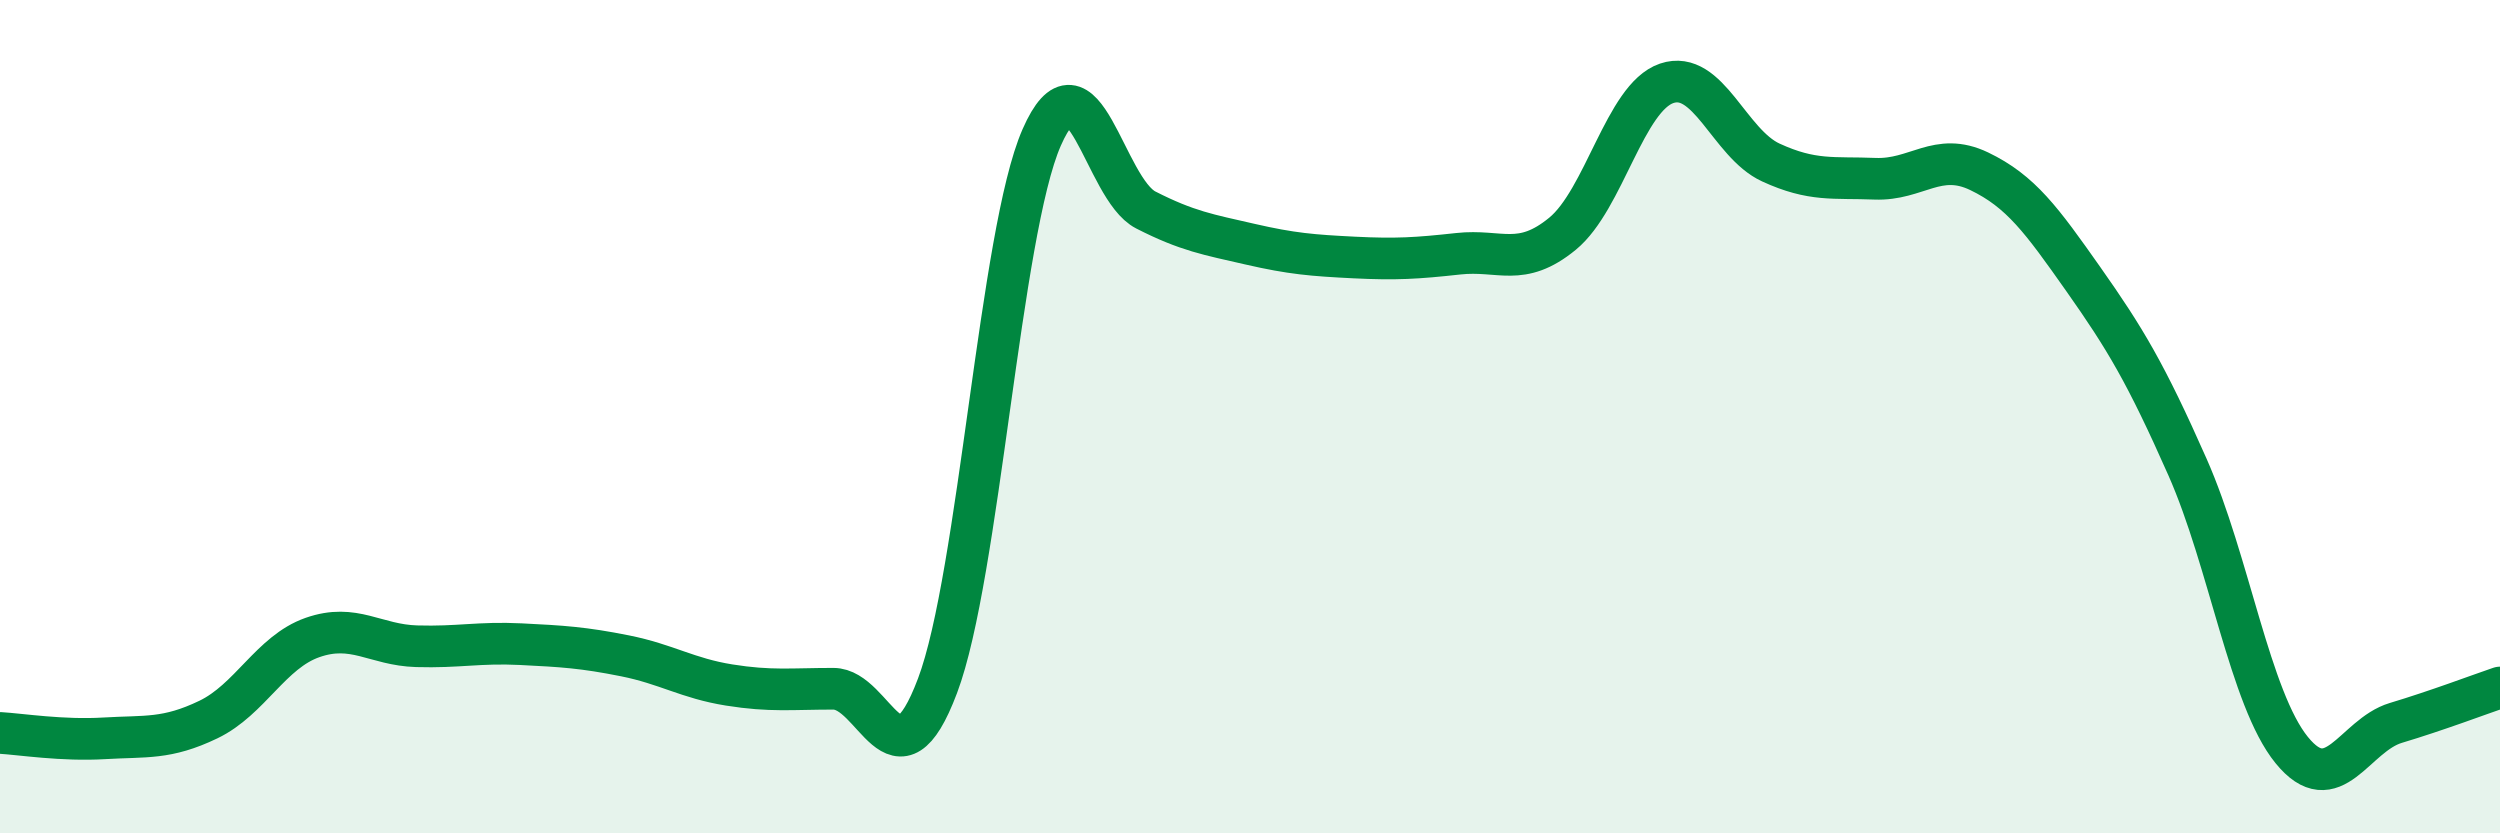
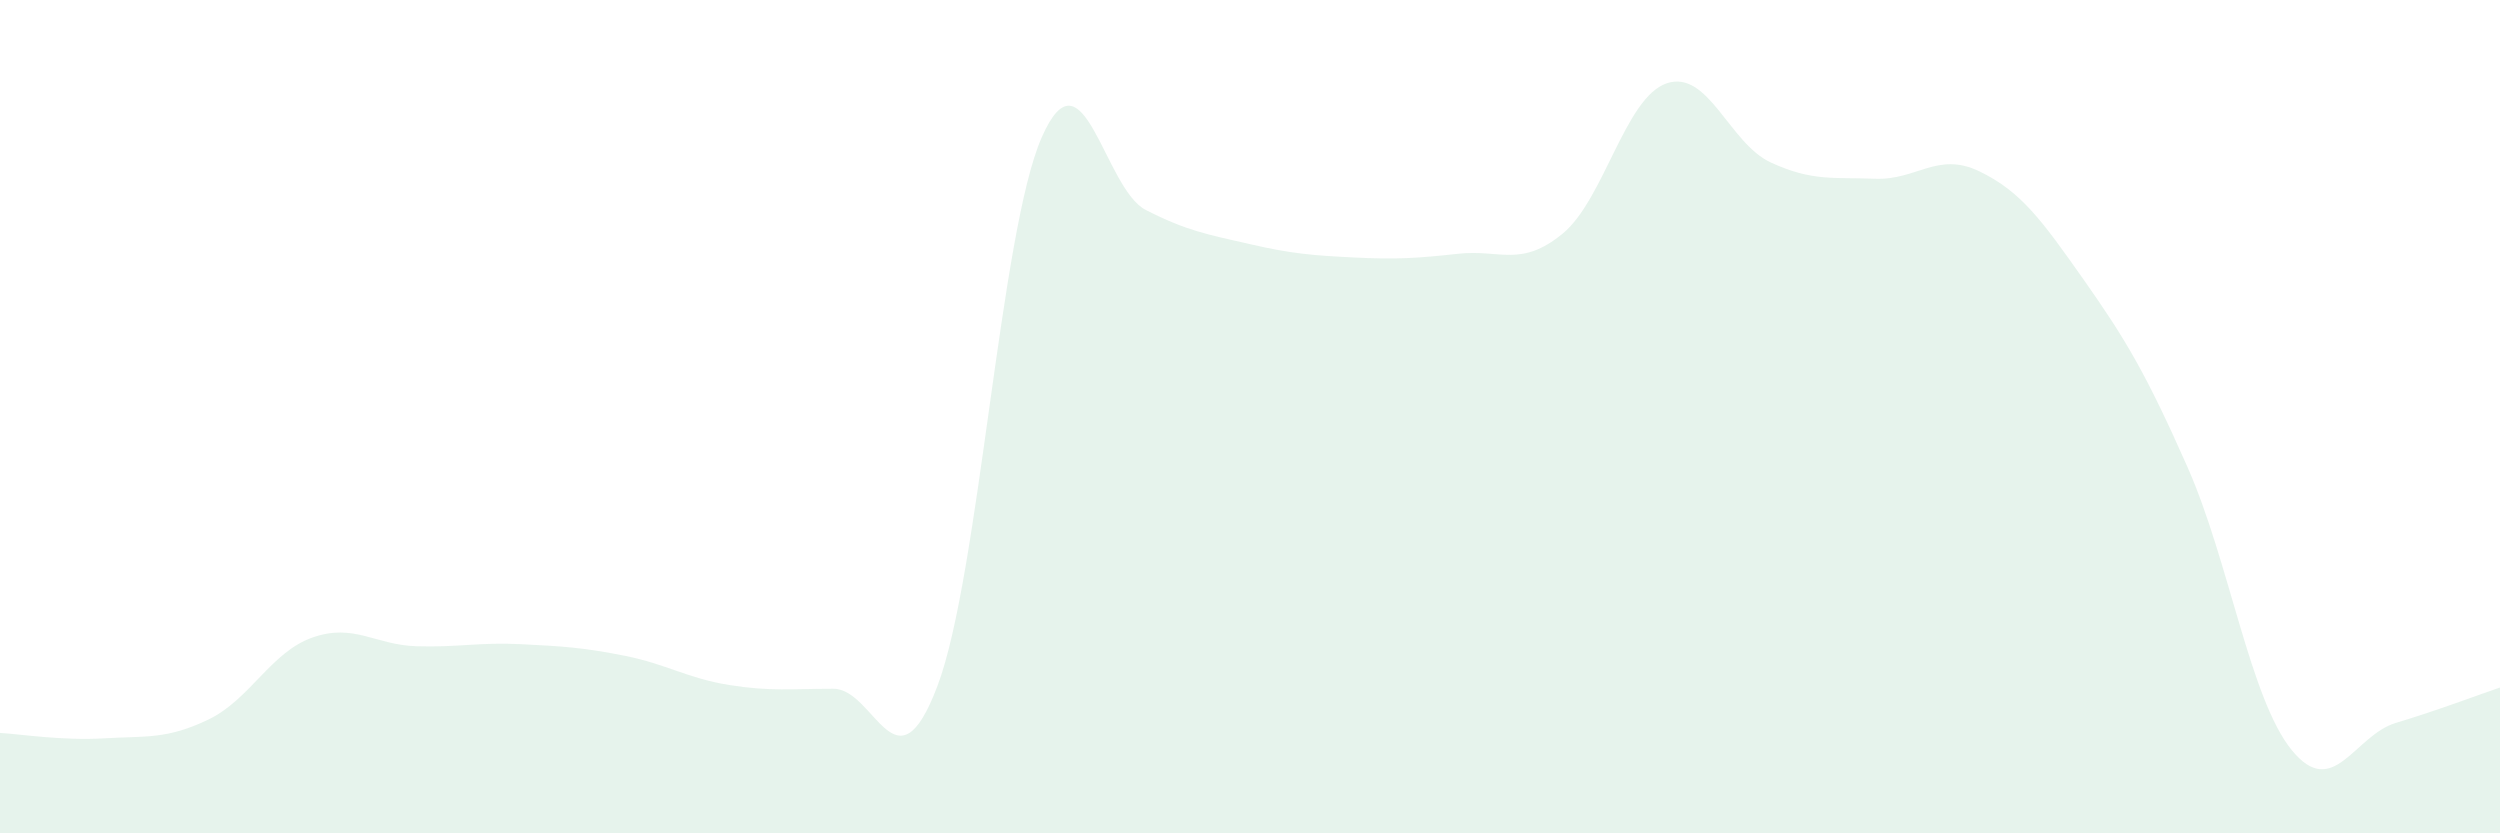
<svg xmlns="http://www.w3.org/2000/svg" width="60" height="20" viewBox="0 0 60 20">
  <path d="M 0,17.59 C 0.5,17.62 1.5,17.78 2.5,17.72 C 3.5,17.66 4,17.75 5,17.27 C 6,16.79 6.5,15.65 7.5,15.3 C 8.5,14.95 9,15.48 10,15.51 C 11,15.54 11.5,15.41 12.5,15.46 C 13.5,15.51 14,15.54 15,15.74 C 16,15.94 16.5,16.28 17.5,16.44 C 18.5,16.6 19,16.53 20,16.53 C 21,16.53 21.5,19.11 22.5,16.46 C 23.5,13.81 24,5.58 25,3.3 C 26,1.02 26.5,4.53 27.5,5.04 C 28.5,5.55 29,5.63 30,5.86 C 31,6.09 31.5,6.13 32.5,6.18 C 33.5,6.23 34,6.2 35,6.09 C 36,5.98 36.5,6.43 37.5,5.61 C 38.5,4.79 39,2.34 40,2 C 41,1.66 41.5,3.44 42.5,3.9 C 43.5,4.36 44,4.25 45,4.29 C 46,4.33 46.5,3.63 47.5,4.11 C 48.5,4.59 49,5.28 50,6.7 C 51,8.12 51.5,8.95 52.5,11.21 C 53.5,13.47 54,16.77 55,18 C 56,19.23 56.5,17.65 57.5,17.35 C 58.5,17.05 59.5,16.67 60,16.5L60 20L0 20Z" fill="#008740" opacity="0.1" stroke-linecap="round" stroke-linejoin="round" />
-   <path d="M 0,17.59 C 0.5,17.62 1.5,17.78 2.5,17.72 C 3.5,17.66 4,17.75 5,17.27 C 6,16.79 6.5,15.65 7.5,15.3 C 8.5,14.95 9,15.48 10,15.51 C 11,15.54 11.5,15.41 12.5,15.46 C 13.5,15.51 14,15.54 15,15.74 C 16,15.94 16.5,16.28 17.5,16.44 C 18.5,16.6 19,16.53 20,16.53 C 21,16.53 21.5,19.11 22.5,16.46 C 23.5,13.81 24,5.58 25,3.3 C 26,1.02 26.5,4.53 27.5,5.04 C 28.5,5.55 29,5.63 30,5.86 C 31,6.09 31.5,6.13 32.5,6.18 C 33.5,6.23 34,6.2 35,6.09 C 36,5.98 36.5,6.43 37.5,5.61 C 38.5,4.79 39,2.34 40,2 C 41,1.66 41.5,3.44 42.5,3.9 C 43.5,4.36 44,4.25 45,4.29 C 46,4.33 46.5,3.63 47.5,4.11 C 48.5,4.59 49,5.28 50,6.7 C 51,8.12 51.5,8.95 52.5,11.21 C 53.5,13.47 54,16.77 55,18 C 56,19.23 56.5,17.65 57.5,17.35 C 58.5,17.05 59.5,16.67 60,16.5" stroke="#008740" stroke-width="1" fill="none" stroke-linecap="round" stroke-linejoin="round" />
</svg>